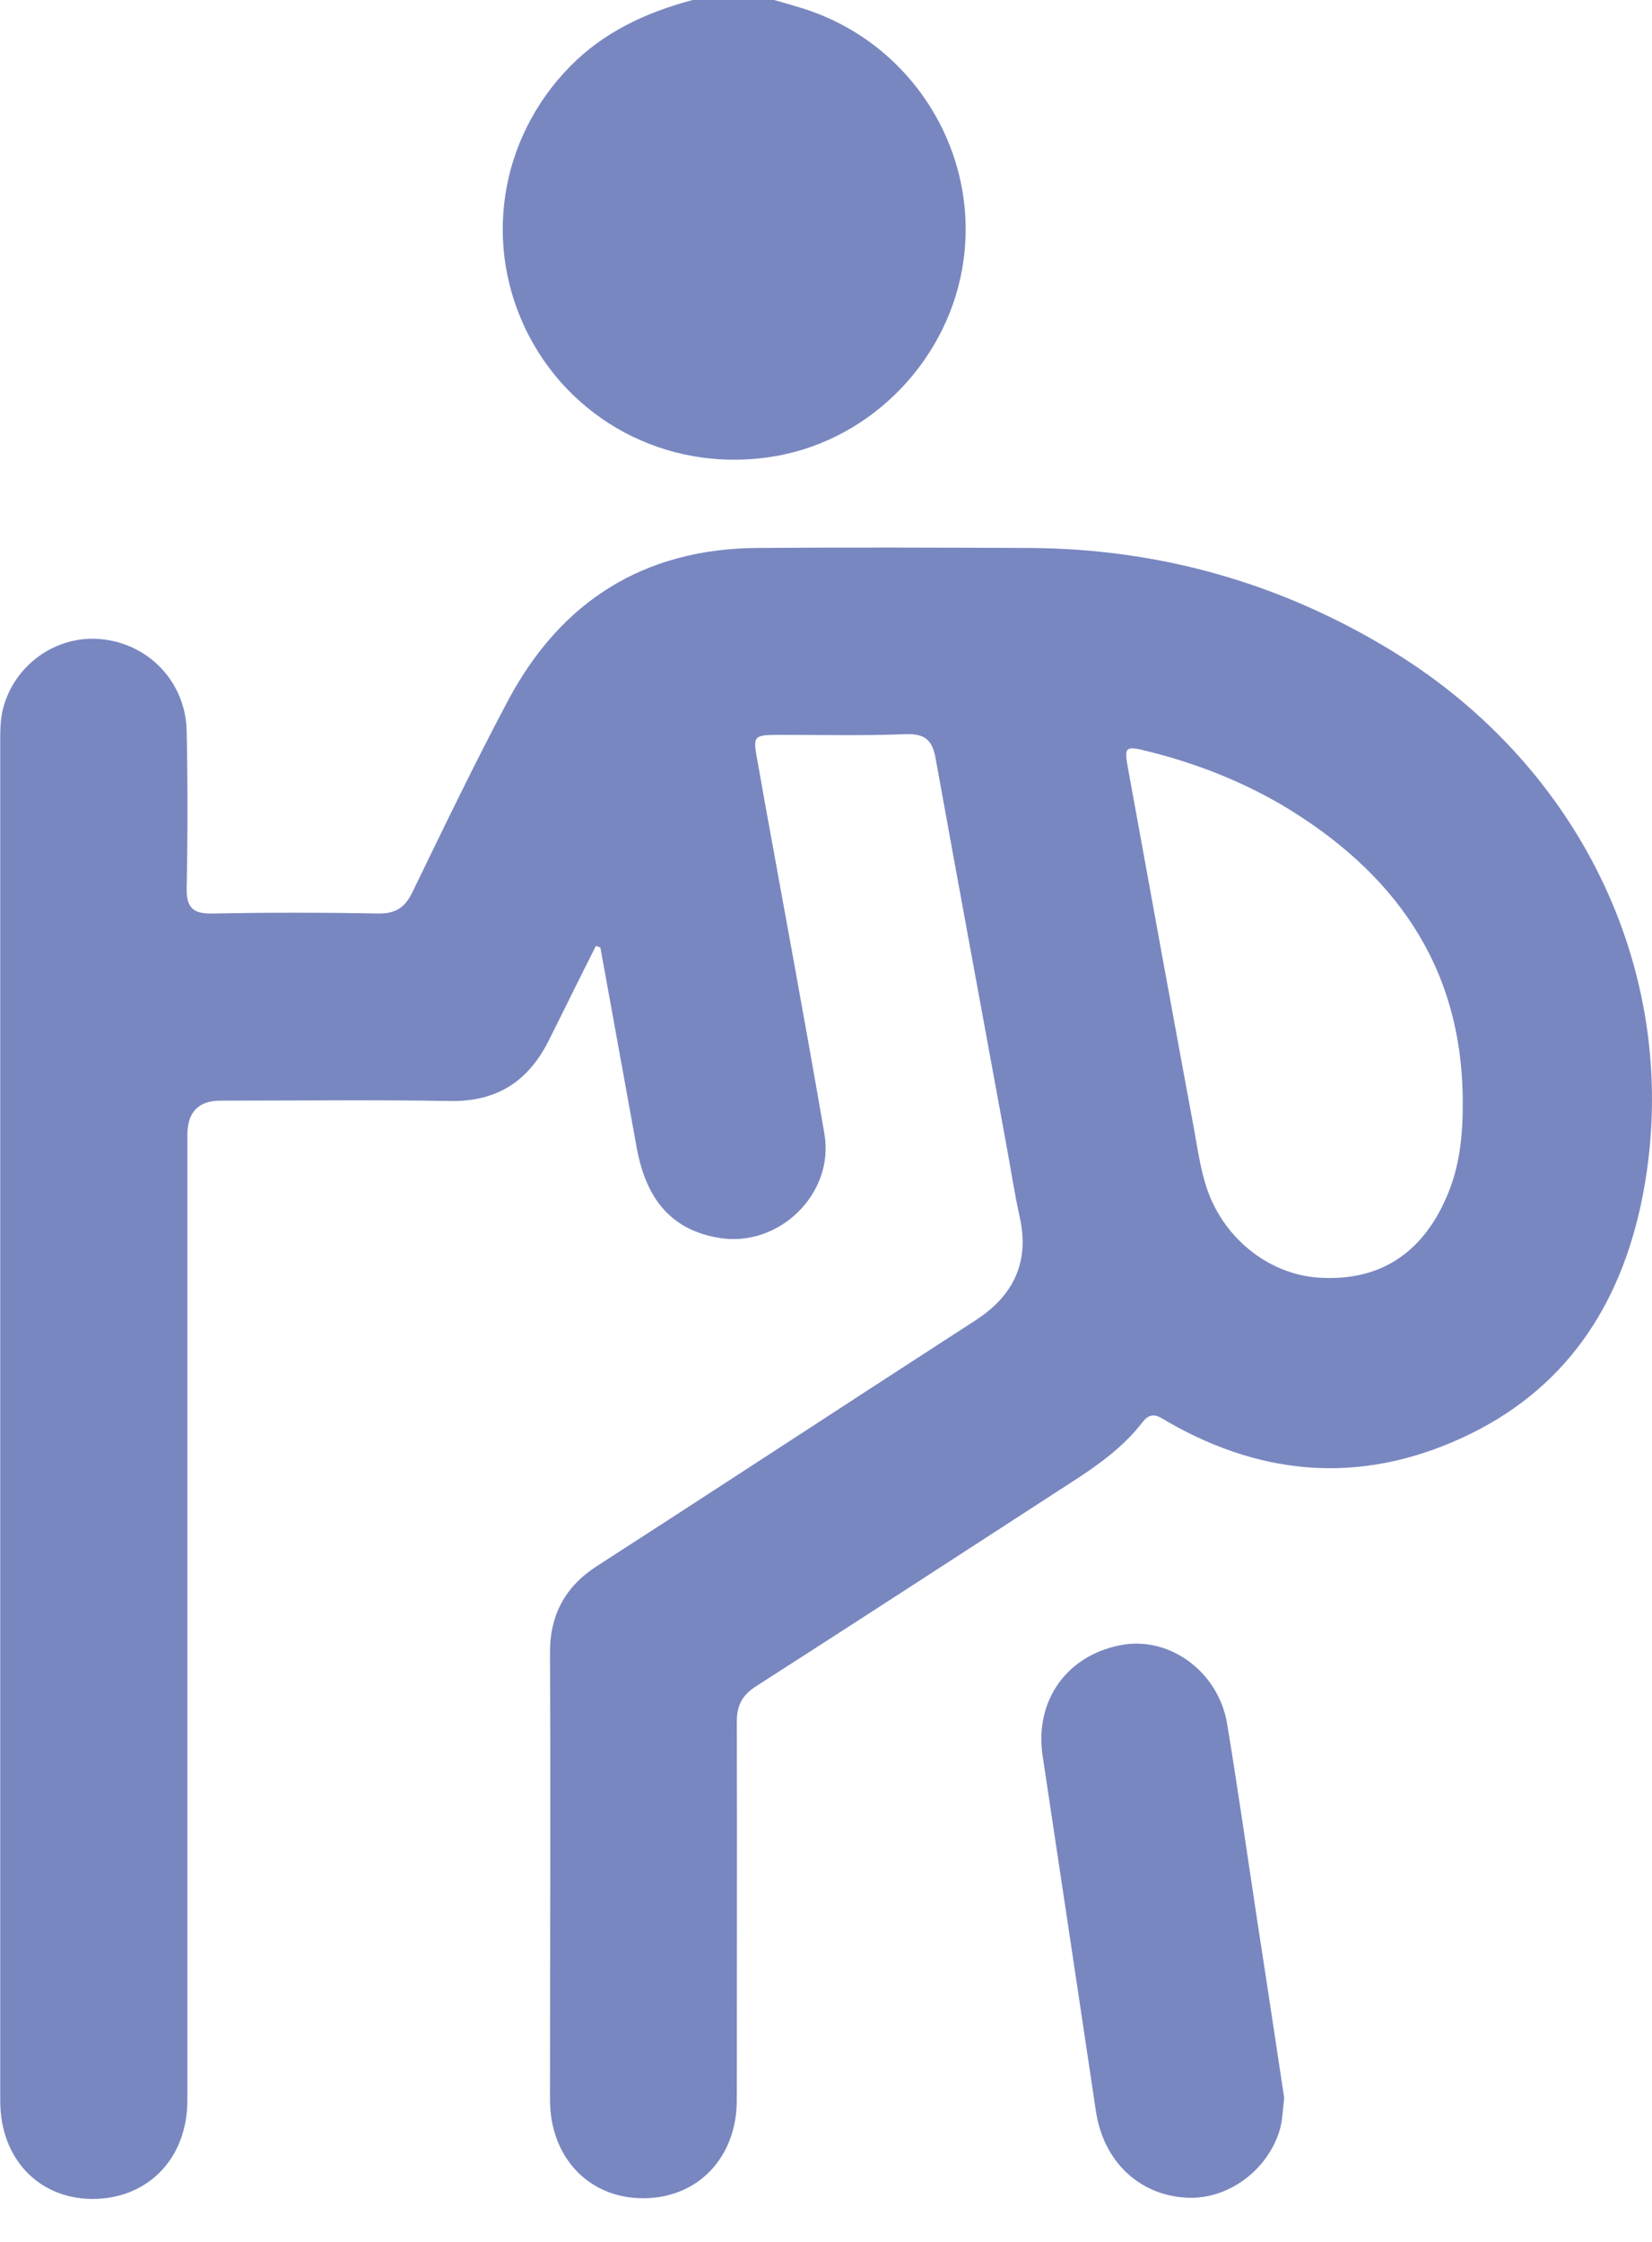
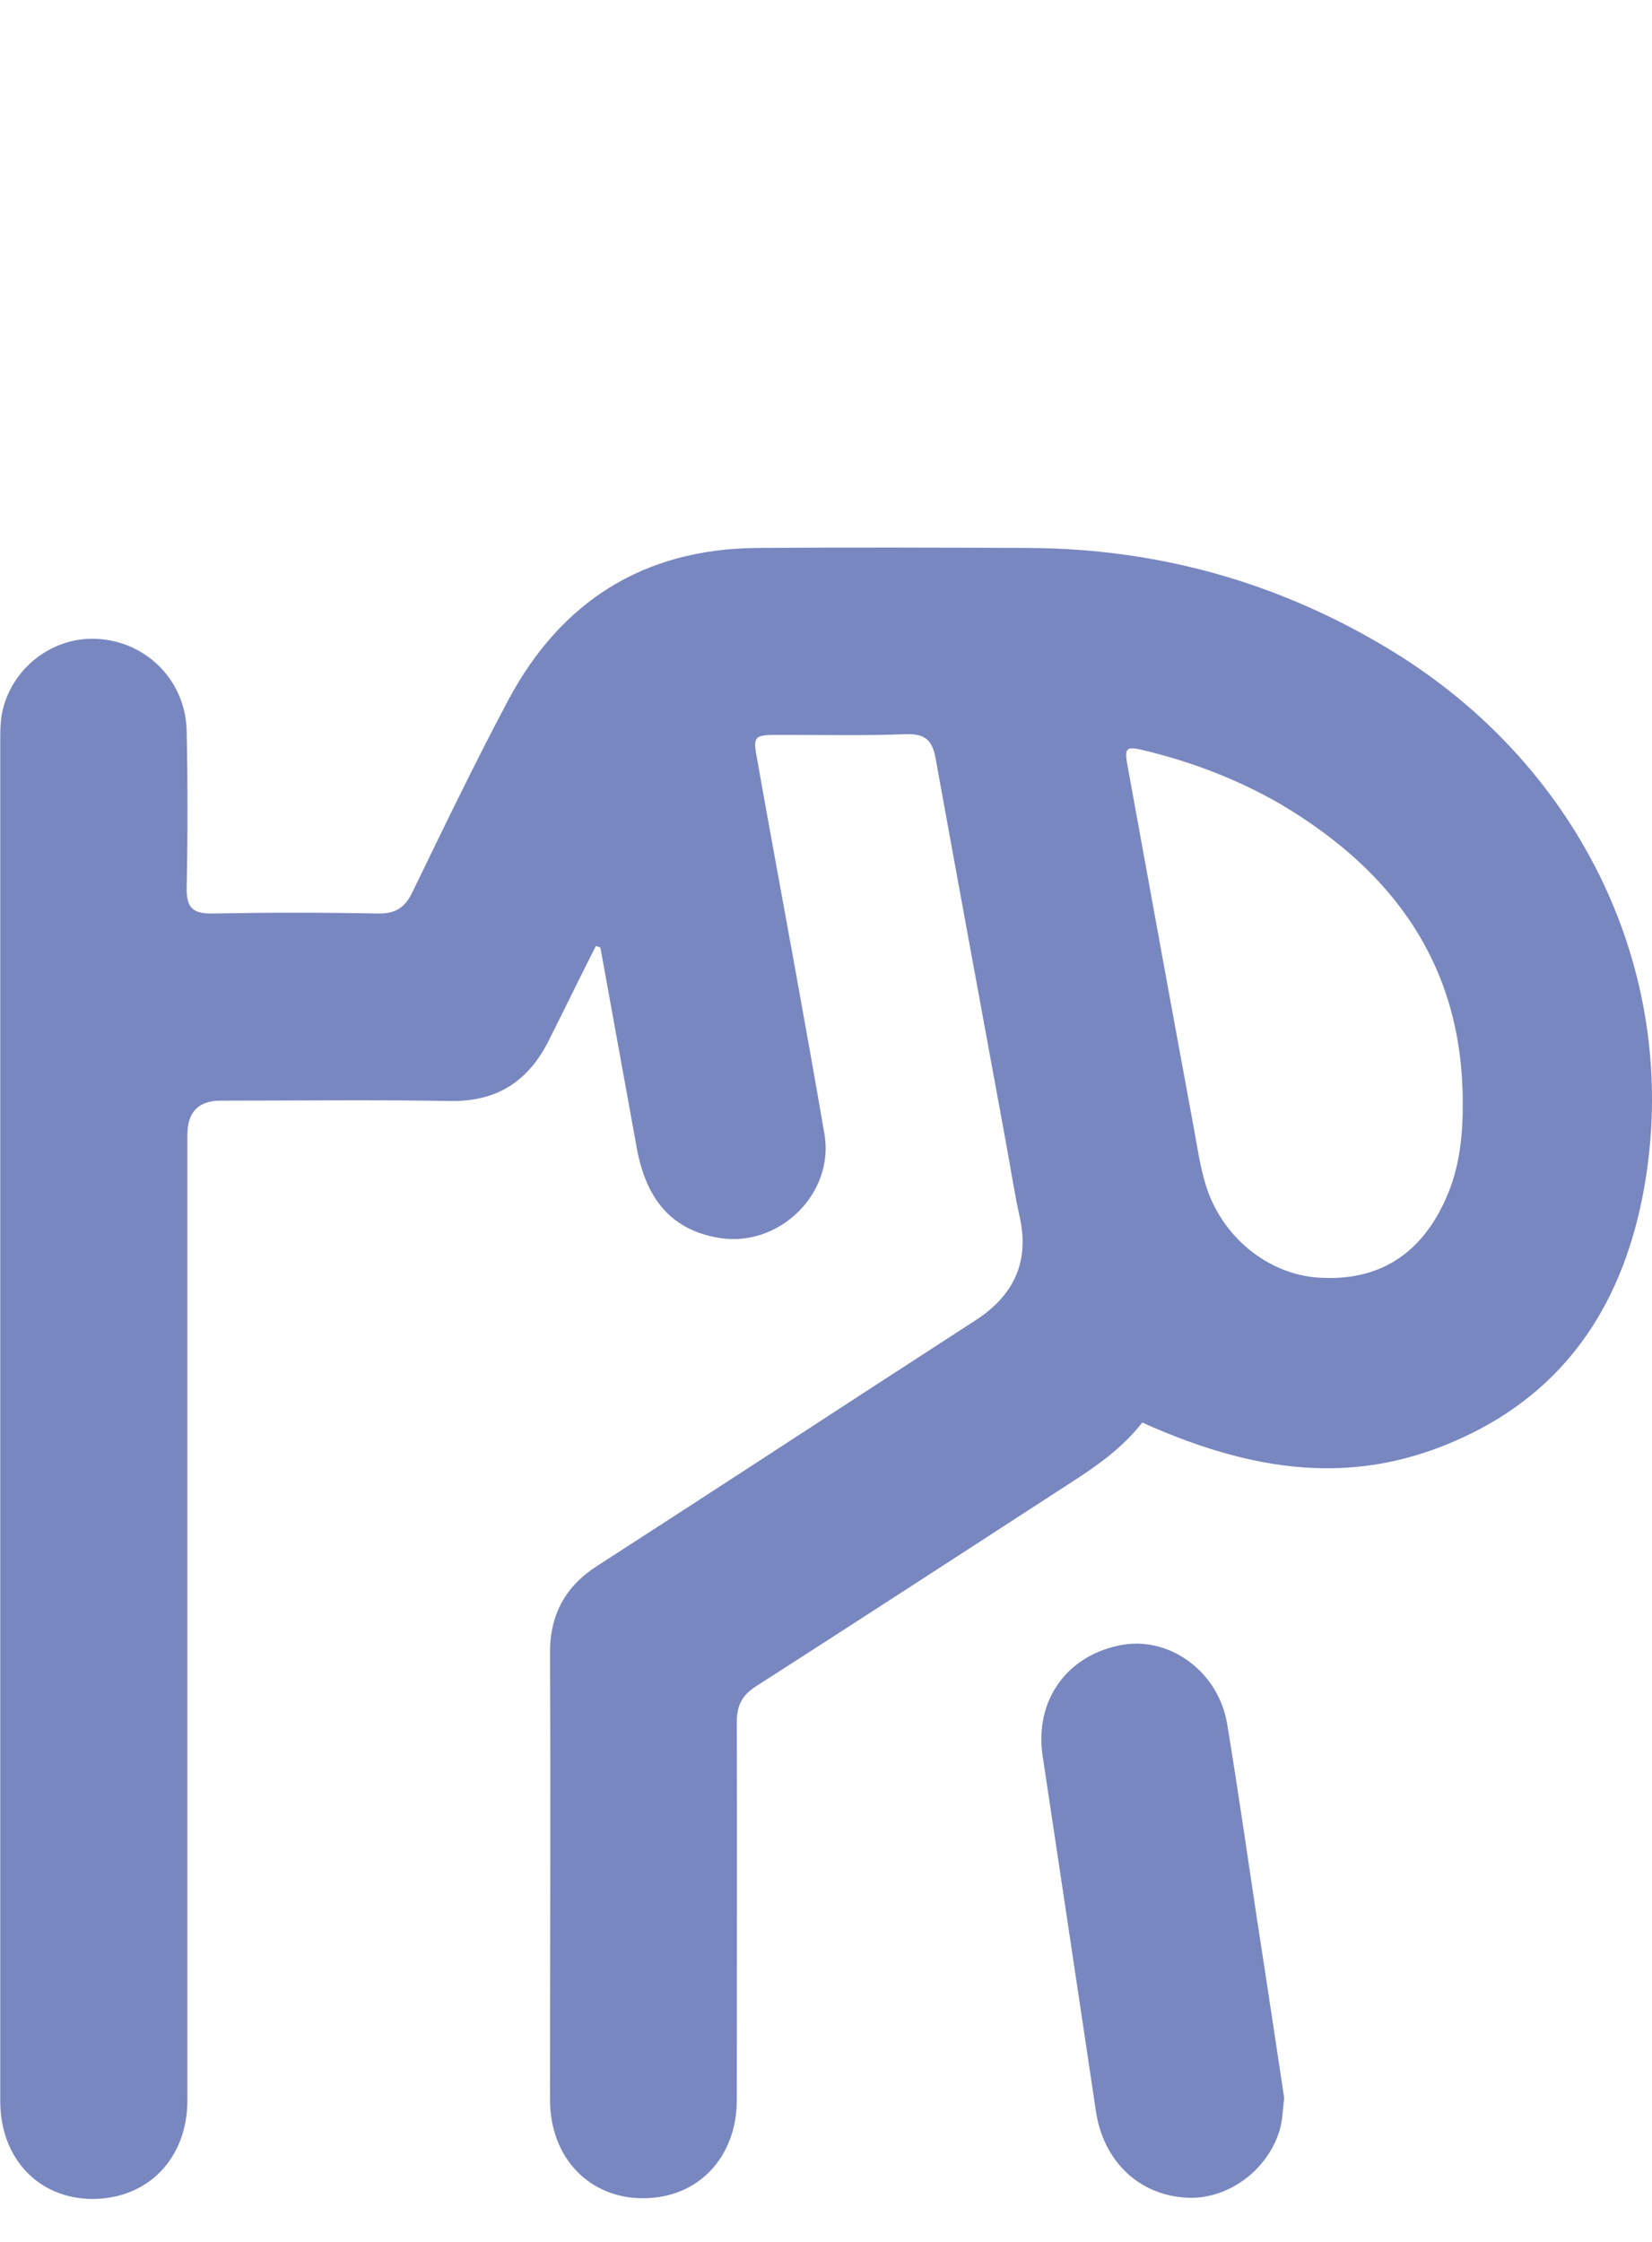
<svg xmlns="http://www.w3.org/2000/svg" width="14" height="19" viewBox="0 0 14 19" fill="none">
-   <path d="M5.87 0C5.479 0.104 5.119 0.269 4.829 0.565C4.229 1.178 4.087 2.087 4.484 2.849C4.884 3.61 5.719 4.016 6.577 3.865C7.398 3.72 8.053 3.034 8.166 2.203C8.294 1.256 7.708 0.347 6.789 0.067C6.711 0.043 6.635 0.02 6.56 0C6.328 0 6.099 0 5.867 0H5.87Z" fill="#7987C0" />
-   <path d="M5.087 8.025C5.189 8.59 5.293 9.157 5.395 9.722C5.476 10.177 5.702 10.428 6.099 10.492C6.604 10.573 7.076 10.113 6.986 9.606C6.827 8.683 6.656 7.759 6.488 6.836C6.465 6.711 6.444 6.584 6.421 6.459C6.378 6.231 6.38 6.228 6.621 6.228C6.972 6.228 7.326 6.236 7.676 6.222C7.85 6.216 7.905 6.283 7.931 6.439C8.126 7.519 8.326 8.596 8.523 9.673C8.563 9.887 8.595 10.104 8.642 10.316C8.726 10.695 8.59 10.979 8.271 11.187C7.65 11.589 7.03 11.992 6.409 12.397C5.963 12.687 5.514 12.979 5.064 13.269C4.792 13.442 4.658 13.685 4.661 14.013C4.667 15.272 4.661 16.534 4.661 17.794C4.661 18.286 4.992 18.63 5.45 18.63C5.914 18.63 6.244 18.286 6.244 17.797C6.244 16.731 6.247 15.663 6.244 14.597C6.244 14.453 6.288 14.366 6.412 14.288C7.302 13.717 8.187 13.141 9.071 12.568C9.297 12.423 9.514 12.27 9.68 12.056C9.755 11.954 9.819 12.003 9.897 12.05C10.732 12.53 11.59 12.577 12.457 12.154C13.315 11.734 13.762 11.002 13.93 10.087C14.257 8.292 13.42 6.511 11.799 5.518C10.857 4.942 9.83 4.65 8.723 4.644C7.952 4.641 7.181 4.638 6.409 4.644C5.453 4.653 4.754 5.098 4.308 5.932C4.023 6.468 3.76 7.015 3.496 7.559C3.432 7.693 3.351 7.745 3.2 7.742C2.733 7.733 2.267 7.733 1.797 7.742C1.626 7.745 1.579 7.684 1.582 7.522C1.591 7.079 1.591 6.636 1.582 6.196C1.574 5.782 1.261 5.455 0.858 5.417C0.481 5.379 0.121 5.631 0.025 6.008C0.005 6.089 0.002 6.175 0.002 6.259C0.002 10.107 0.002 13.958 0.002 17.805C0.002 18.292 0.324 18.63 0.776 18.636C1.249 18.639 1.588 18.297 1.588 17.799C1.588 15.072 1.588 12.345 1.588 9.618C1.588 9.425 1.682 9.328 1.869 9.328C2.519 9.328 3.168 9.32 3.818 9.331C4.212 9.337 4.476 9.163 4.647 8.825C4.783 8.555 4.913 8.286 5.05 8.017L5.09 8.031L5.087 8.025ZM12.396 9.32C12.399 9.609 12.373 9.89 12.254 10.156C12.043 10.634 11.68 10.86 11.178 10.828C10.747 10.802 10.349 10.481 10.216 10.035C10.172 9.89 10.149 9.739 10.123 9.592C9.935 8.576 9.749 7.556 9.564 6.537C9.523 6.32 9.529 6.317 9.746 6.372C10.138 6.471 10.509 6.616 10.857 6.818C11.808 7.383 12.387 8.176 12.396 9.317V9.32Z" fill="#7987C0" />
+   <path d="M5.087 8.025C5.189 8.59 5.293 9.157 5.395 9.722C5.476 10.177 5.702 10.428 6.099 10.492C6.604 10.573 7.076 10.113 6.986 9.606C6.827 8.683 6.656 7.759 6.488 6.836C6.465 6.711 6.444 6.584 6.421 6.459C6.378 6.231 6.38 6.228 6.621 6.228C6.972 6.228 7.326 6.236 7.676 6.222C7.85 6.216 7.905 6.283 7.931 6.439C8.126 7.519 8.326 8.596 8.523 9.673C8.563 9.887 8.595 10.104 8.642 10.316C8.726 10.695 8.59 10.979 8.271 11.187C7.65 11.589 7.03 11.992 6.409 12.397C5.963 12.687 5.514 12.979 5.064 13.269C4.792 13.442 4.658 13.685 4.661 14.013C4.667 15.272 4.661 16.534 4.661 17.794C4.661 18.286 4.992 18.63 5.45 18.63C5.914 18.63 6.244 18.286 6.244 17.797C6.244 16.731 6.247 15.663 6.244 14.597C6.244 14.453 6.288 14.366 6.412 14.288C7.302 13.717 8.187 13.141 9.071 12.568C9.297 12.423 9.514 12.27 9.68 12.056C10.732 12.53 11.59 12.577 12.457 12.154C13.315 11.734 13.762 11.002 13.93 10.087C14.257 8.292 13.42 6.511 11.799 5.518C10.857 4.942 9.83 4.65 8.723 4.644C7.952 4.641 7.181 4.638 6.409 4.644C5.453 4.653 4.754 5.098 4.308 5.932C4.023 6.468 3.76 7.015 3.496 7.559C3.432 7.693 3.351 7.745 3.2 7.742C2.733 7.733 2.267 7.733 1.797 7.742C1.626 7.745 1.579 7.684 1.582 7.522C1.591 7.079 1.591 6.636 1.582 6.196C1.574 5.782 1.261 5.455 0.858 5.417C0.481 5.379 0.121 5.631 0.025 6.008C0.005 6.089 0.002 6.175 0.002 6.259C0.002 10.107 0.002 13.958 0.002 17.805C0.002 18.292 0.324 18.63 0.776 18.636C1.249 18.639 1.588 18.297 1.588 17.799C1.588 15.072 1.588 12.345 1.588 9.618C1.588 9.425 1.682 9.328 1.869 9.328C2.519 9.328 3.168 9.32 3.818 9.331C4.212 9.337 4.476 9.163 4.647 8.825C4.783 8.555 4.913 8.286 5.05 8.017L5.09 8.031L5.087 8.025ZM12.396 9.32C12.399 9.609 12.373 9.89 12.254 10.156C12.043 10.634 11.68 10.86 11.178 10.828C10.747 10.802 10.349 10.481 10.216 10.035C10.172 9.89 10.149 9.739 10.123 9.592C9.935 8.576 9.749 7.556 9.564 6.537C9.523 6.32 9.529 6.317 9.746 6.372C10.138 6.471 10.509 6.616 10.857 6.818C11.808 7.383 12.387 8.176 12.396 9.317V9.32Z" fill="#7987C0" />
  <path d="M10.883 17.78C10.807 17.279 10.732 16.776 10.654 16.275C10.57 15.719 10.491 15.163 10.399 14.607C10.326 14.173 9.923 13.875 9.523 13.938C9.048 14.016 8.764 14.407 8.836 14.882C8.987 15.887 9.138 16.891 9.288 17.896C9.352 18.316 9.651 18.602 10.051 18.625C10.402 18.646 10.741 18.397 10.845 18.052C10.871 17.962 10.871 17.873 10.883 17.78Z" fill="#7987C0" />
</svg>